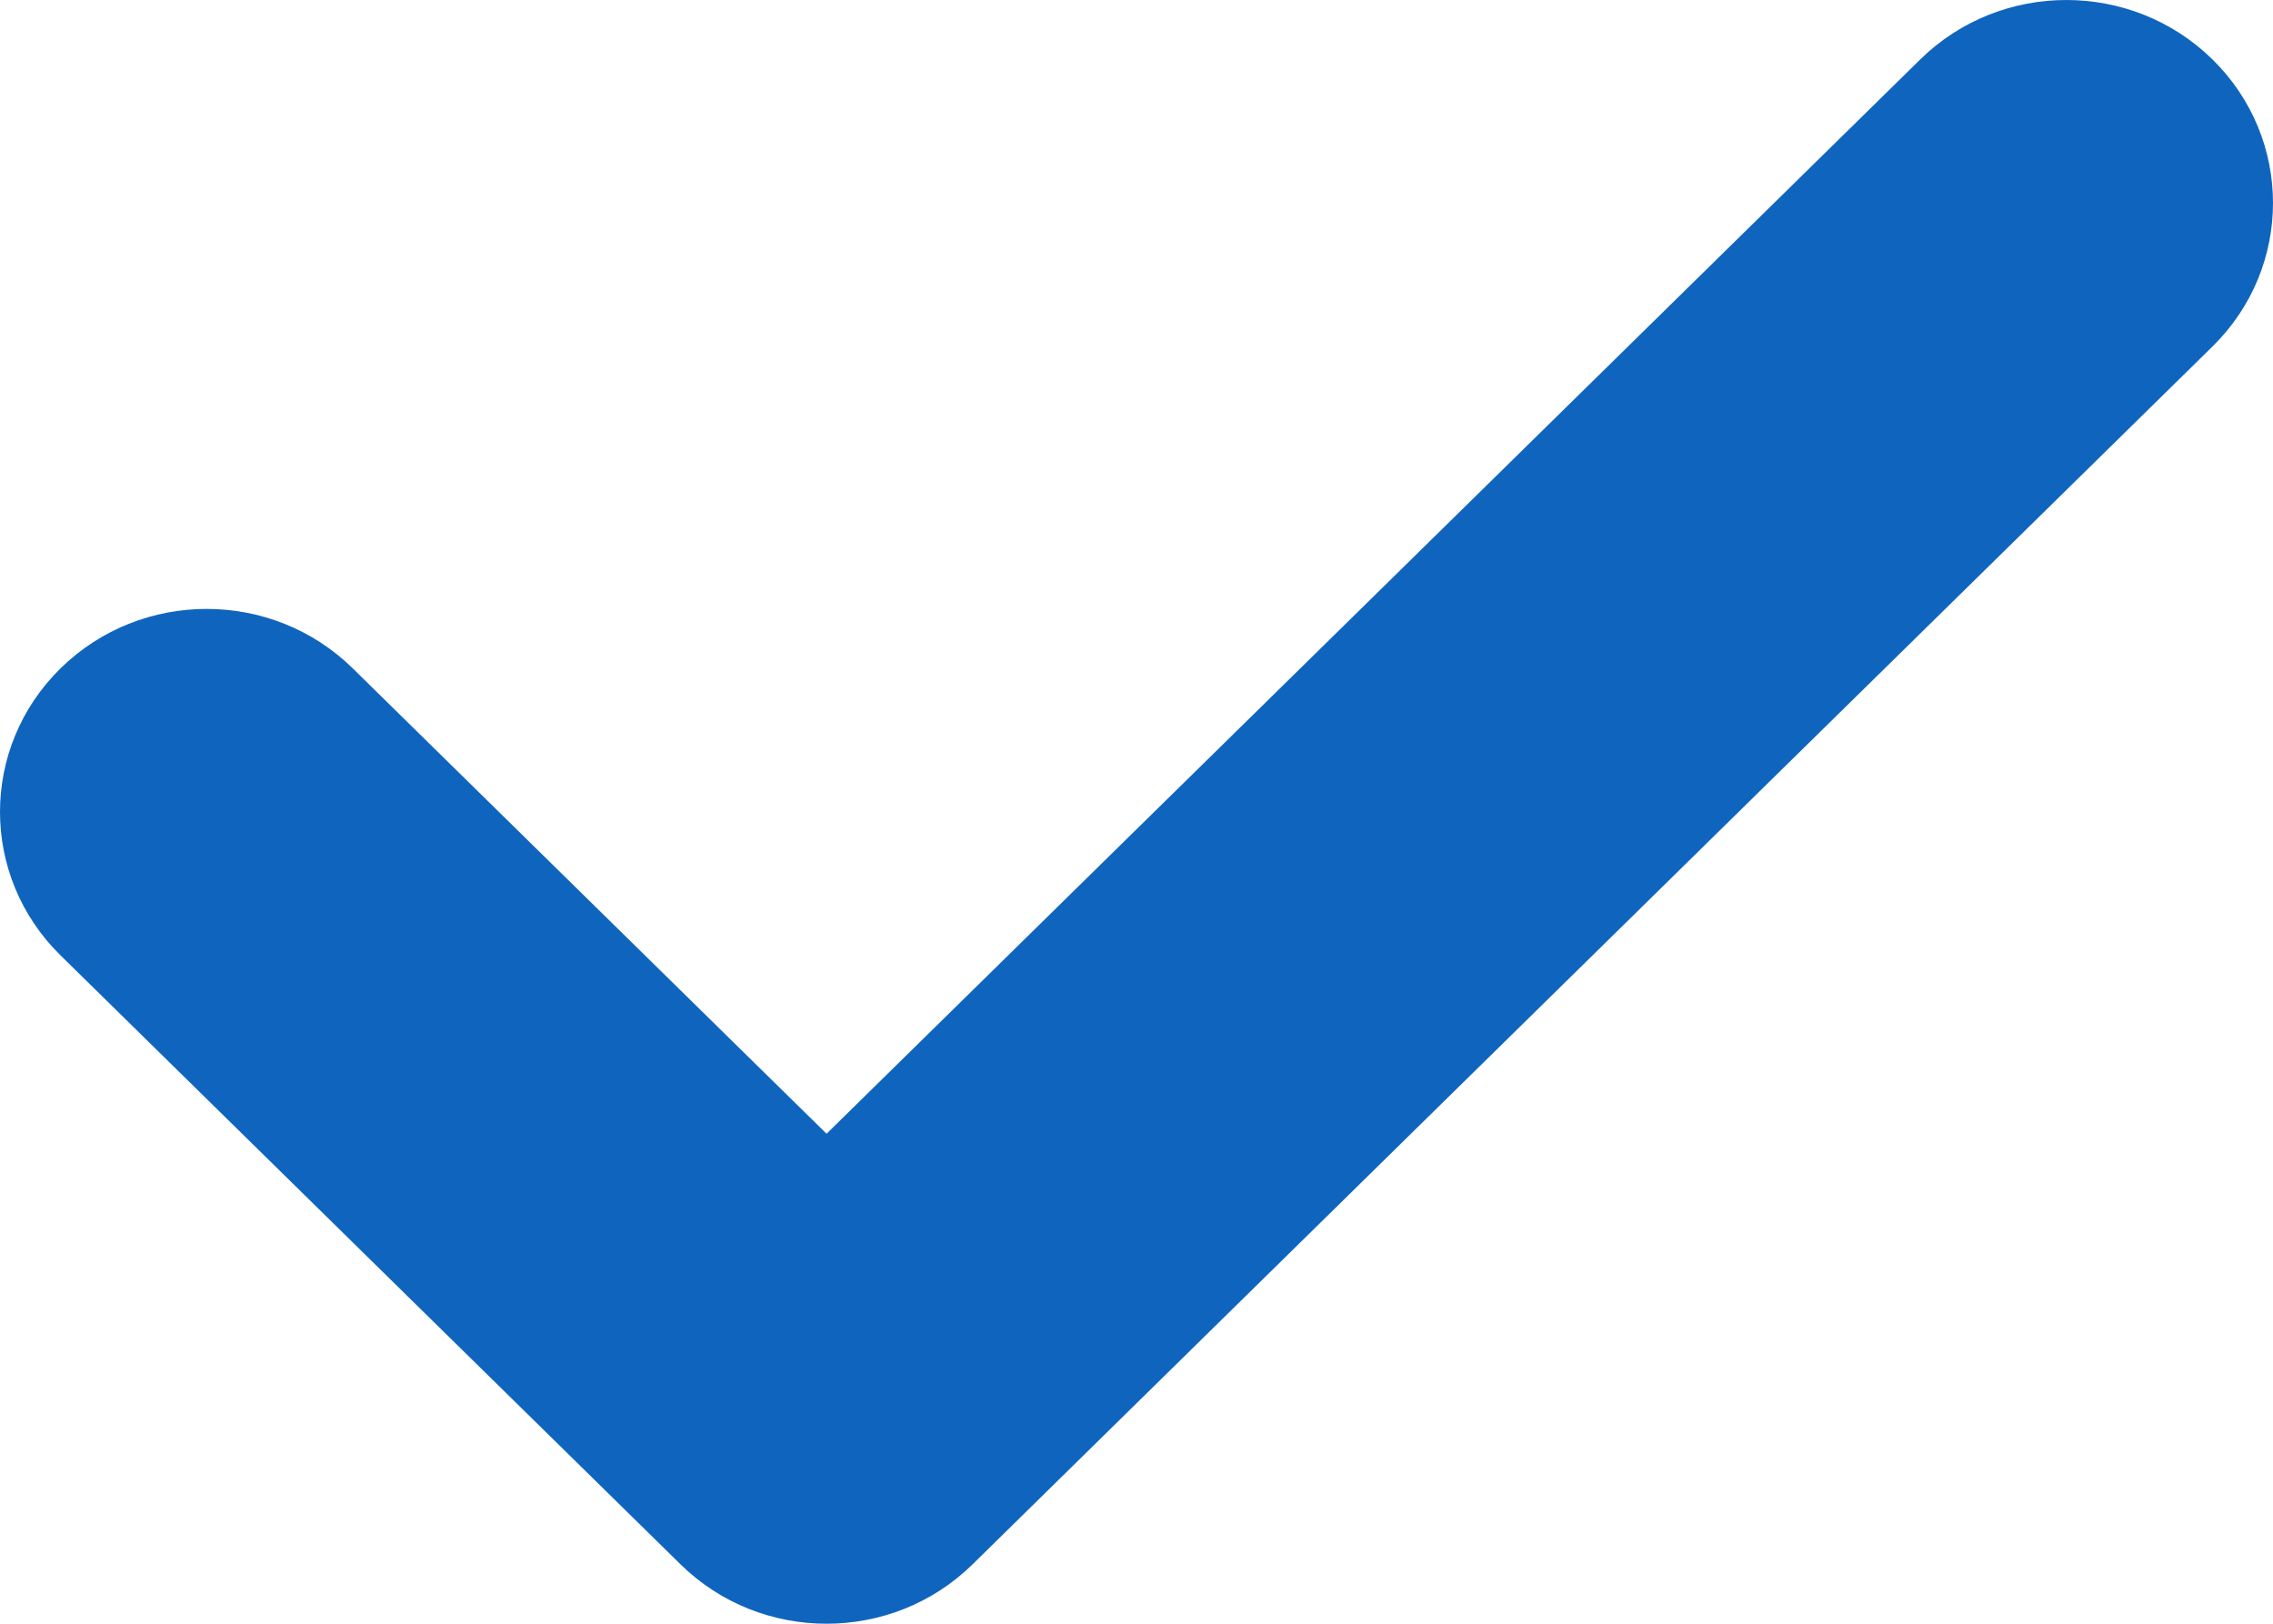
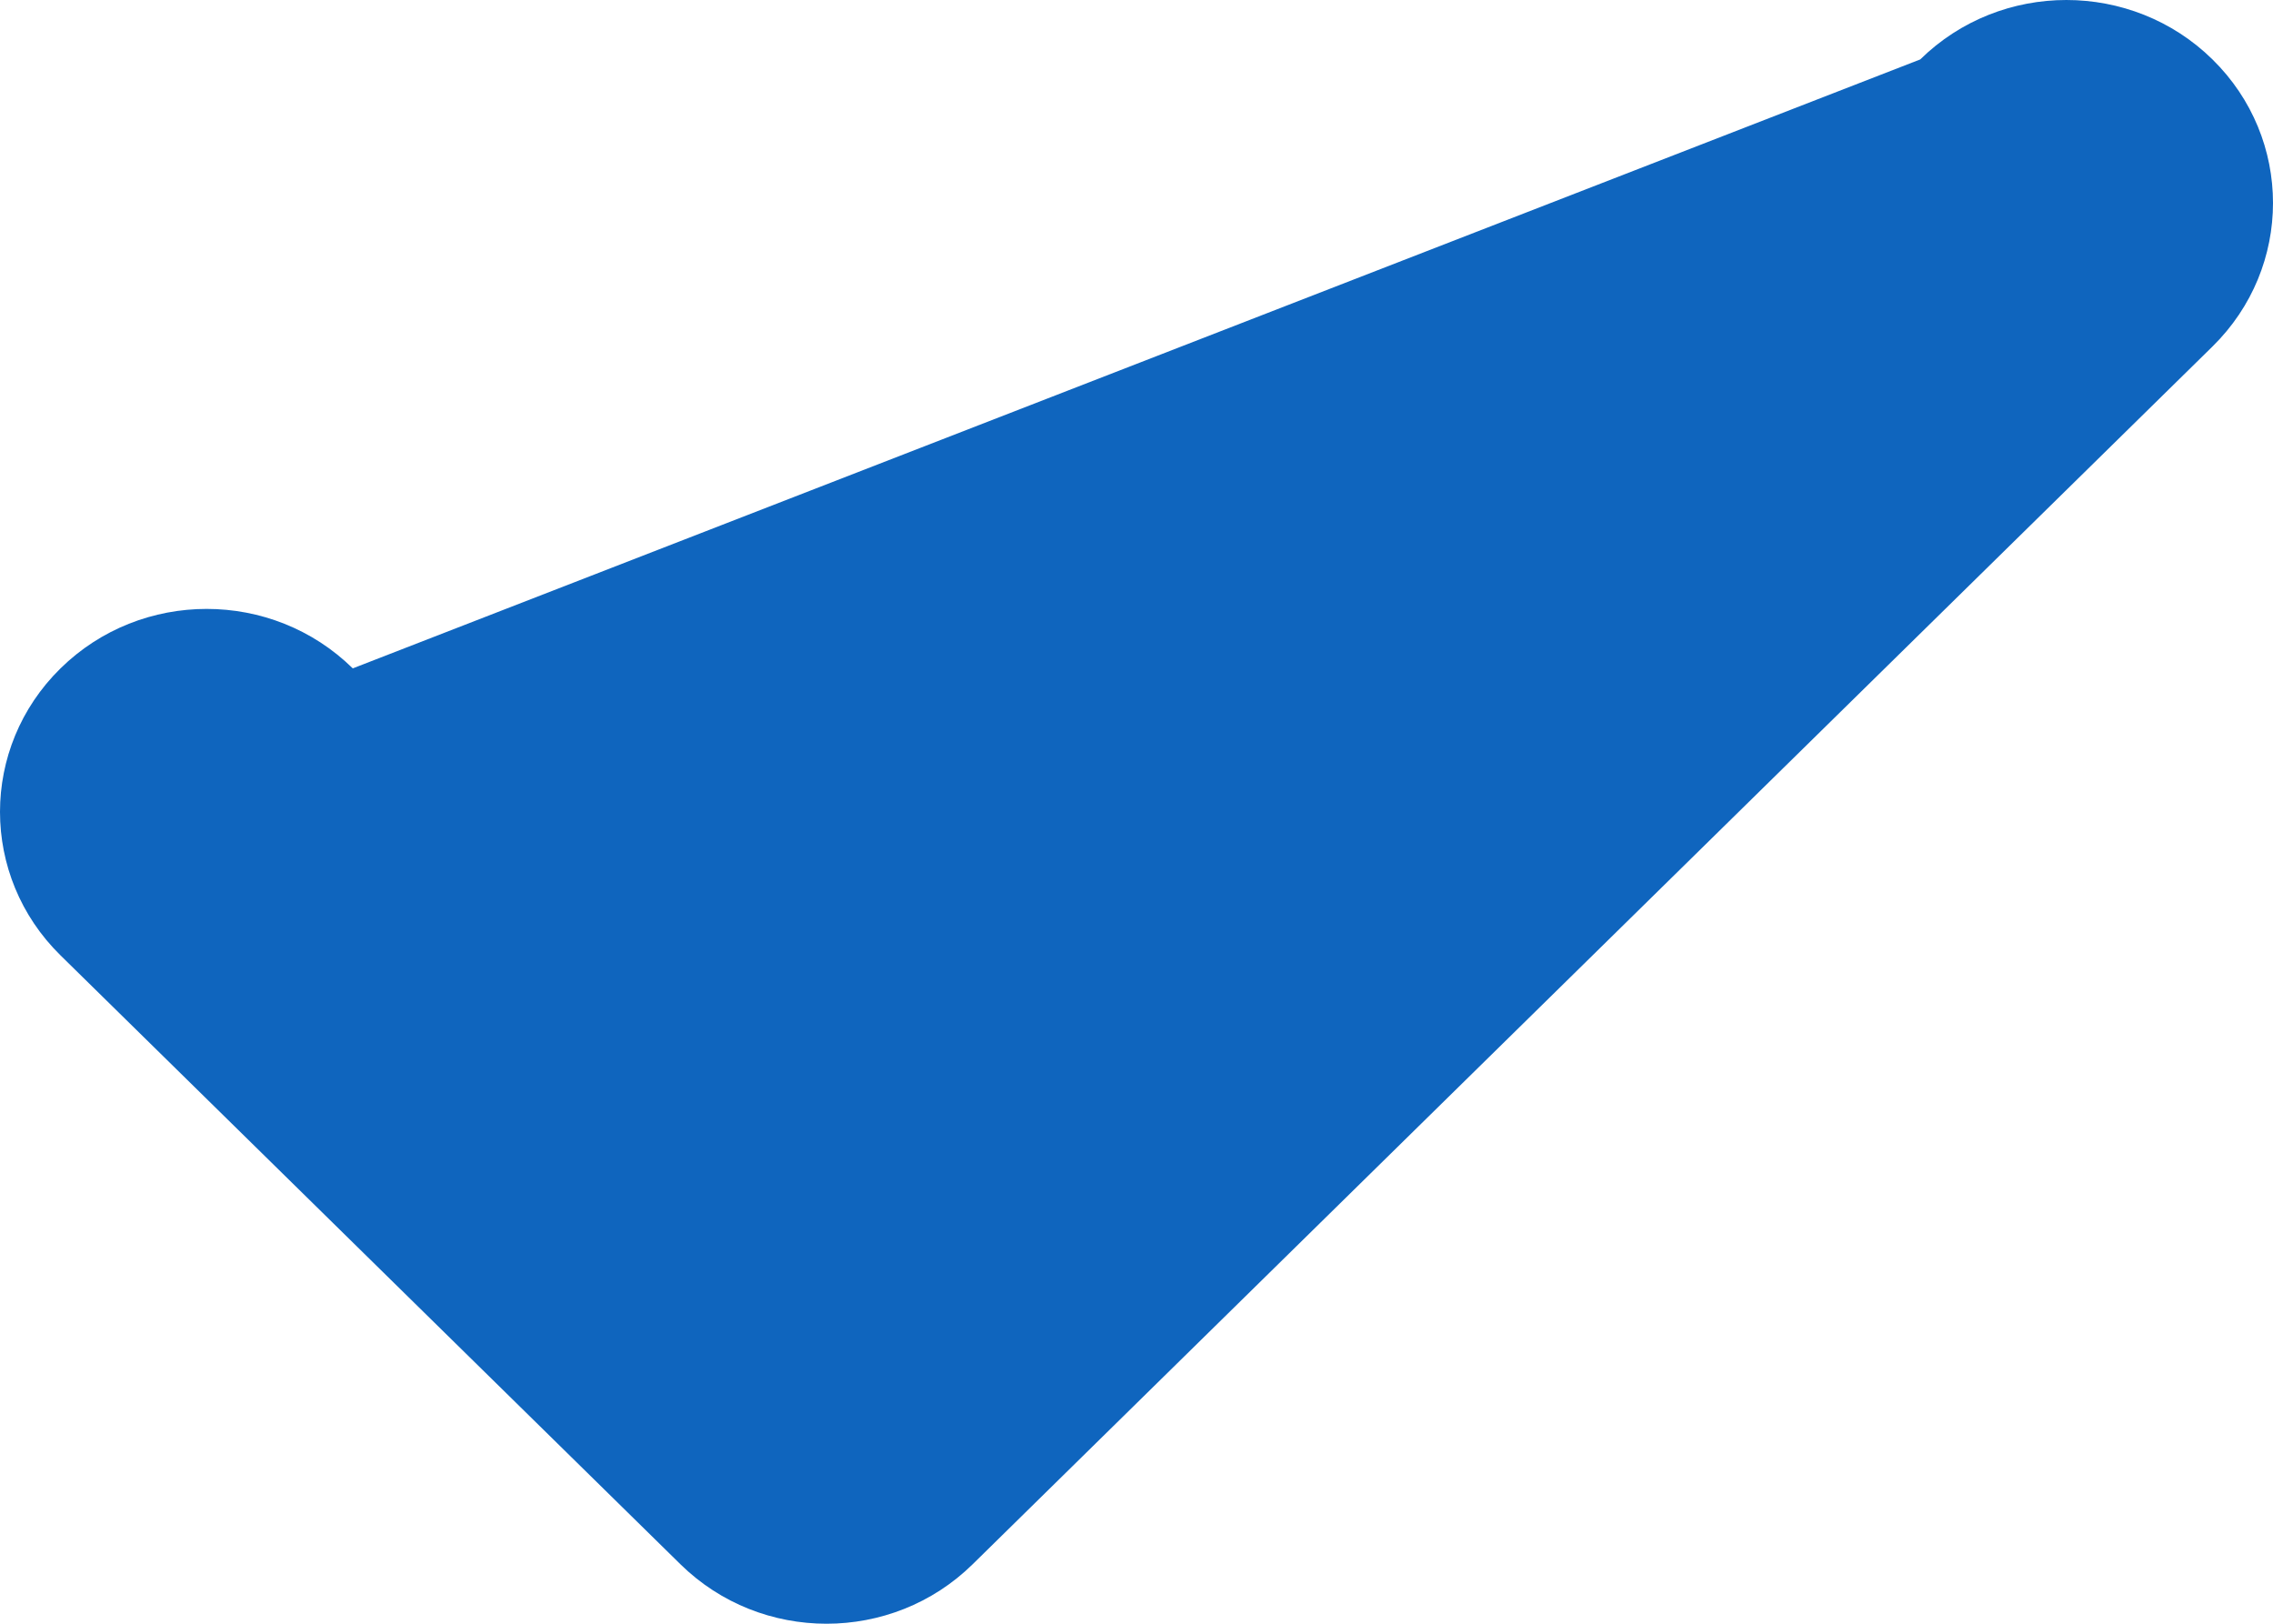
<svg xmlns="http://www.w3.org/2000/svg" width="56" height="40" viewBox="0 0 56 40" fill="none">
-   <path fill-rule="evenodd" clip-rule="evenodd" d="M54.509 1.464C56.497 3.417 56.497 6.583 54.509 8.536L23.963 38.535C21.975 40.488 18.752 40.488 16.764 38.535L1.491 23.535C-0.497 21.583 -0.497 18.417 1.491 16.465C3.479 14.512 6.703 14.512 8.691 16.465L20.364 27.929L47.309 1.464C49.297 -0.488 52.521 -0.488 54.509 1.464Z" fill="#0F65BE" />
+   <path fill-rule="evenodd" clip-rule="evenodd" d="M54.509 1.464C56.497 3.417 56.497 6.583 54.509 8.536L23.963 38.535C21.975 40.488 18.752 40.488 16.764 38.535L1.491 23.535C-0.497 21.583 -0.497 18.417 1.491 16.465C3.479 14.512 6.703 14.512 8.691 16.465L47.309 1.464C49.297 -0.488 52.521 -0.488 54.509 1.464Z" fill="#0F65BE" />
</svg>